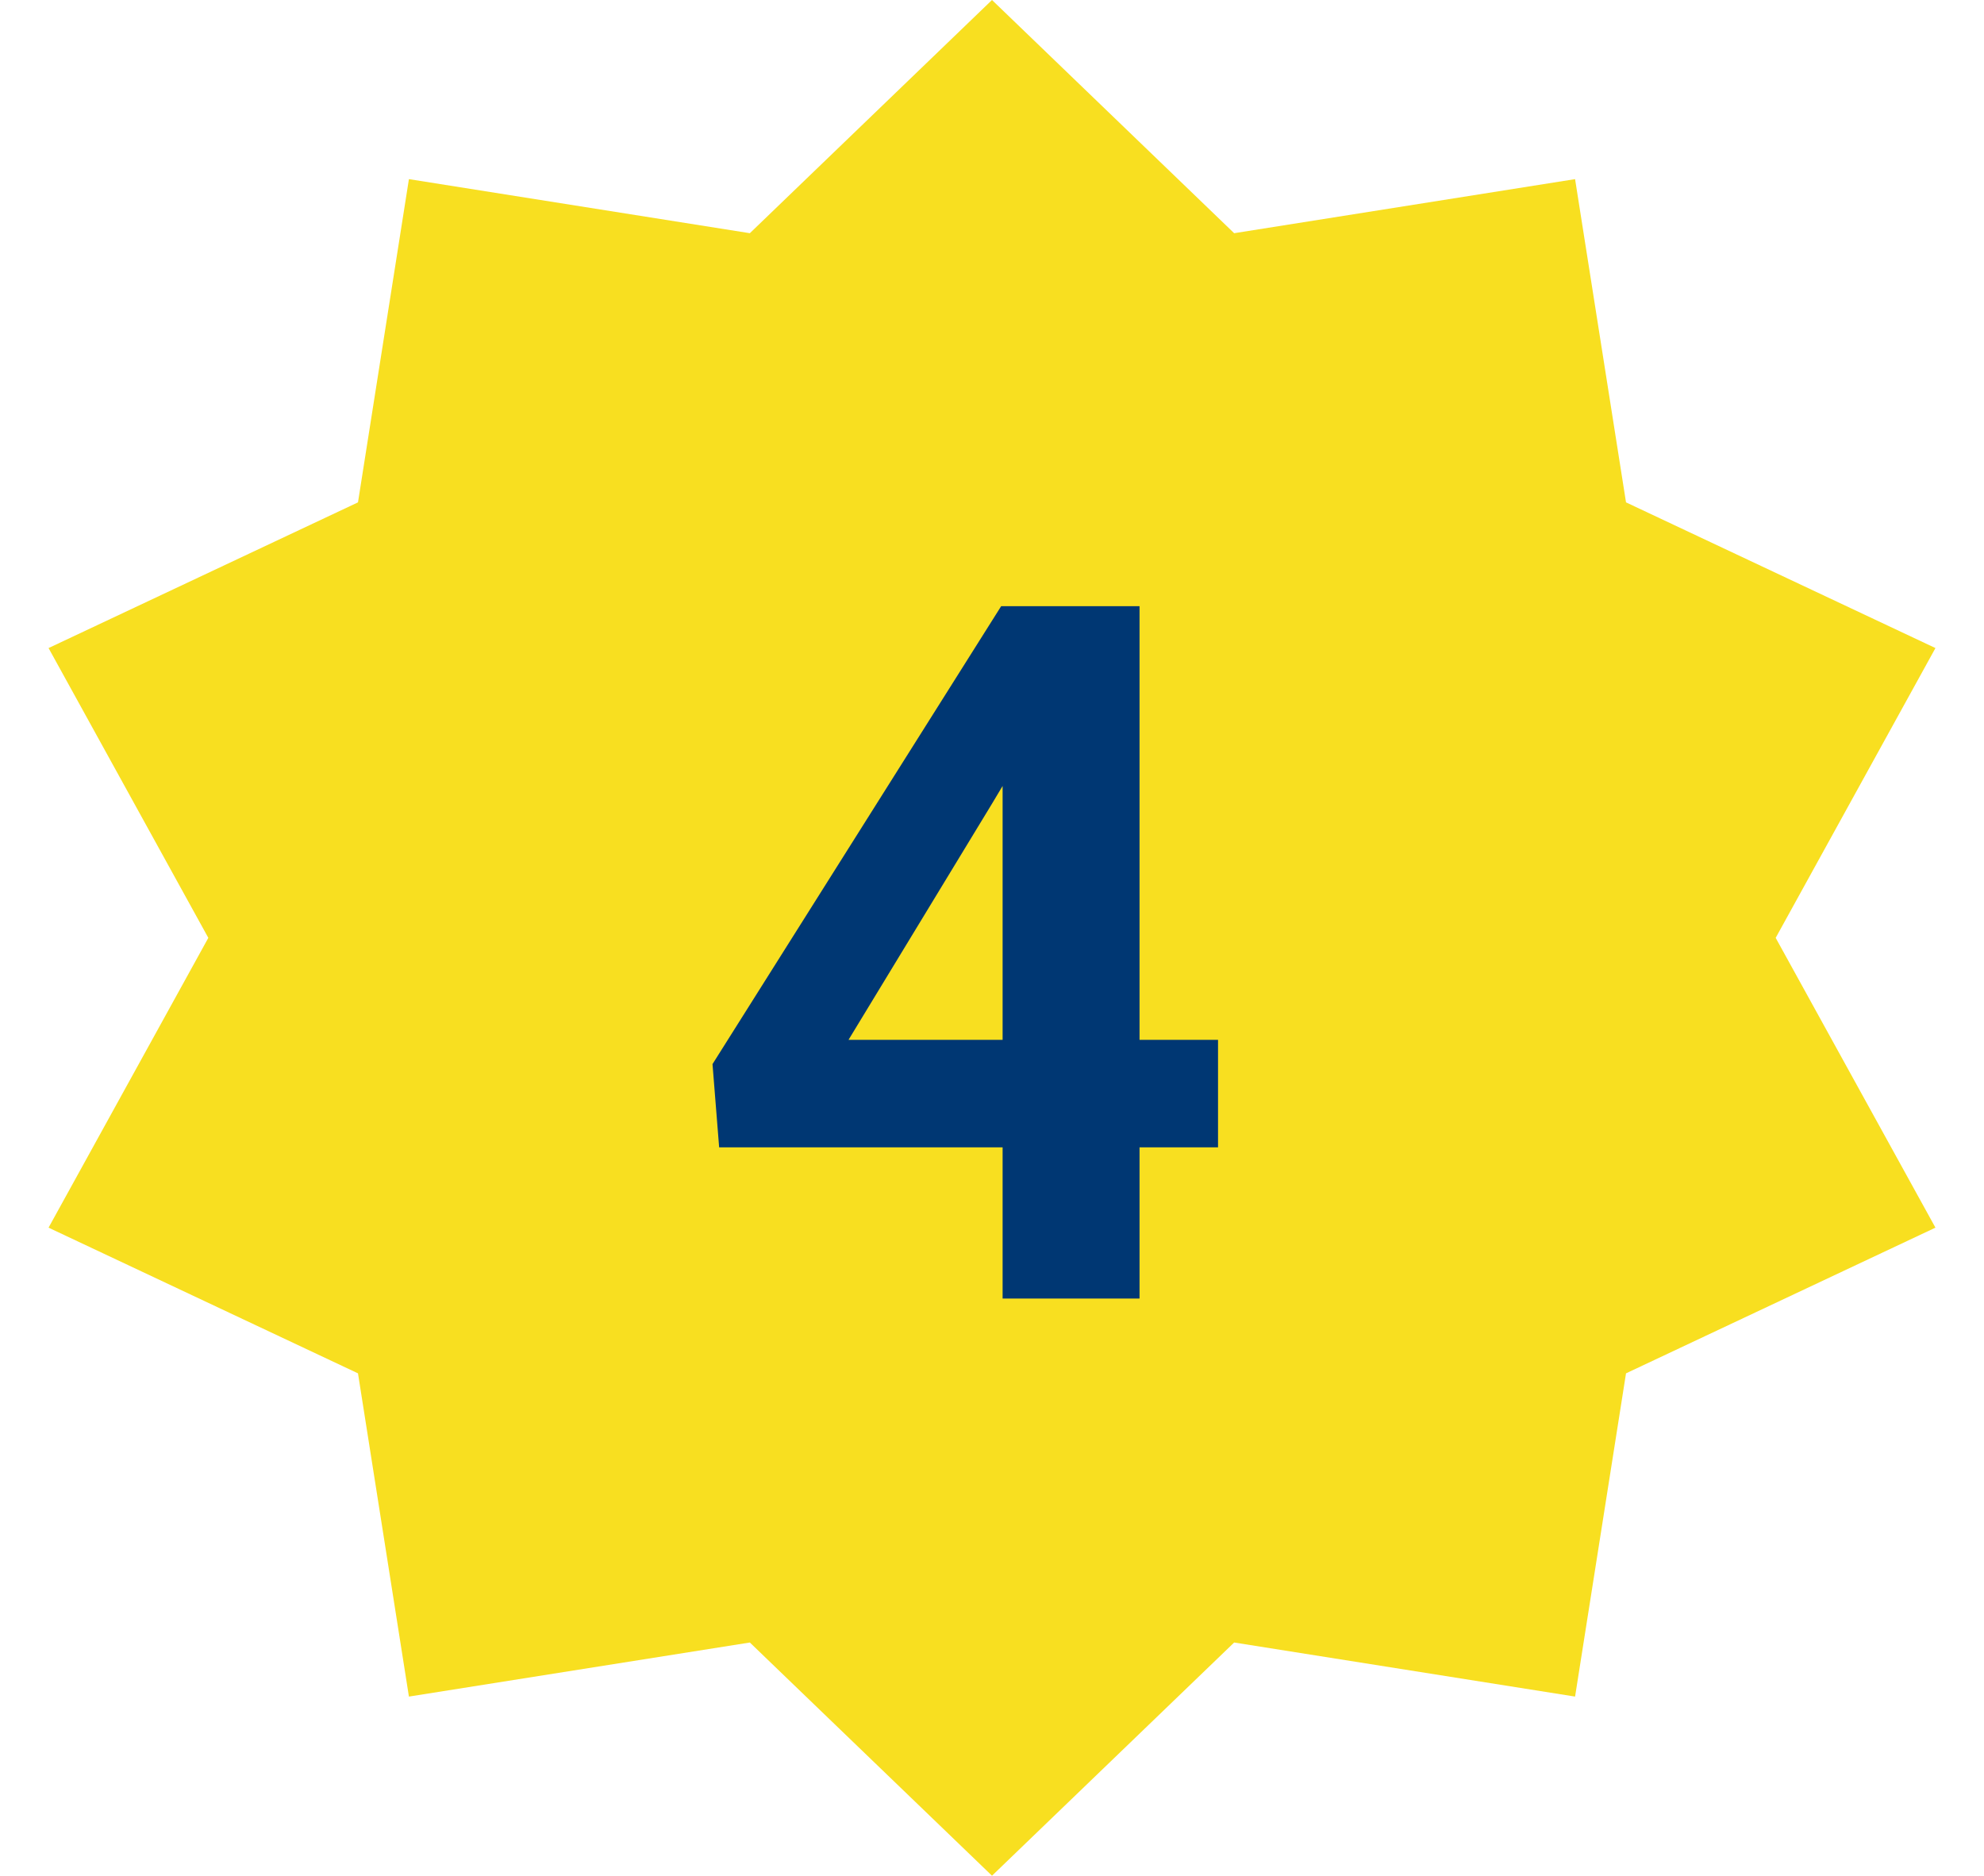
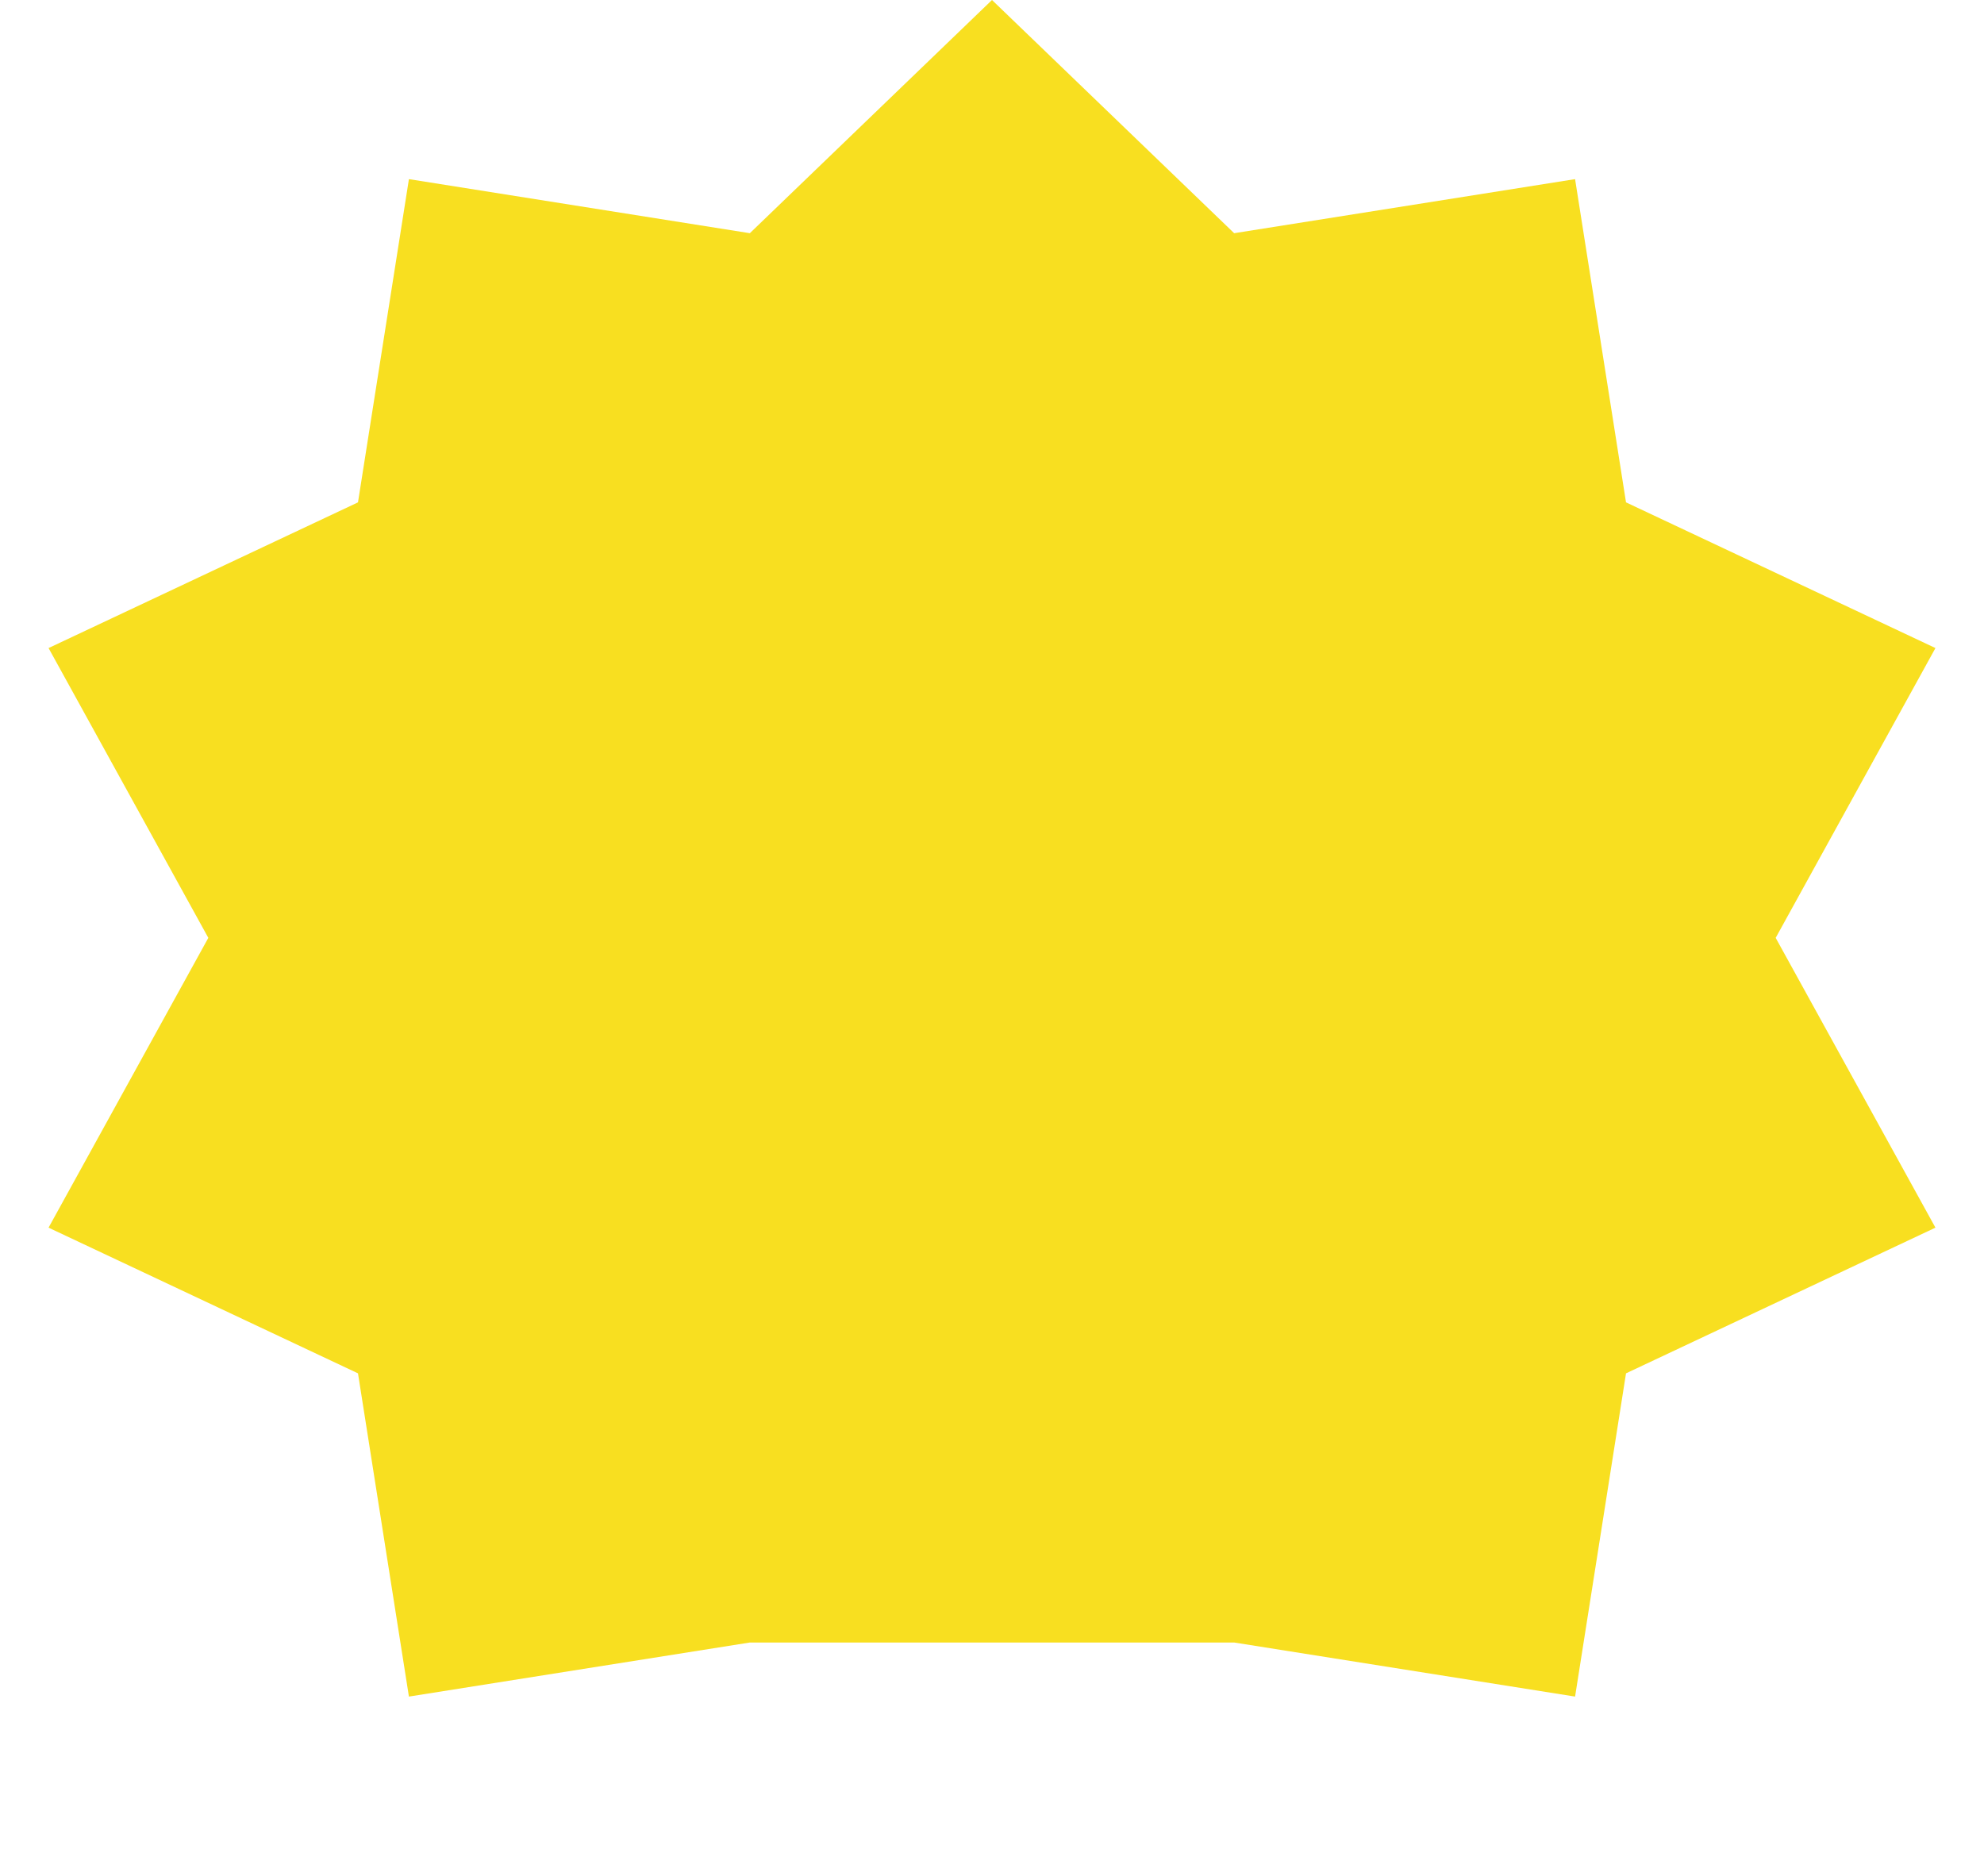
<svg xmlns="http://www.w3.org/2000/svg" width="55" height="52" viewBox="0 0 55 52" fill="none">
-   <path d="M27.5 0L34.213 6.465L43.664 4.966L45.076 13.927L53.654 17.966L49.225 26L53.654 34.034L45.076 38.073L43.664 47.034L34.213 45.535L27.5 52L20.787 45.535L11.336 47.034L9.924 38.073L1.346 34.034L5.775 26L1.346 17.966L9.924 13.927L11.336 4.966L20.787 6.465L27.5 0Z" fill="#F8DF20" />
-   <path d="M33.766 28.828V31.808H19.936L19.752 29.5L27.754 16.805H30.773L27.503 22.276L23.522 28.828H33.766ZM31.59 16.805V36H27.794V16.805H31.59Z" fill="#003773" />
+   <path d="M27.5 0L34.213 6.465L43.664 4.966L45.076 13.927L53.654 17.966L49.225 26L53.654 34.034L45.076 38.073L43.664 47.034L34.213 45.535L20.787 45.535L11.336 47.034L9.924 38.073L1.346 34.034L5.775 26L1.346 17.966L9.924 13.927L11.336 4.966L20.787 6.465L27.5 0Z" fill="#F8DF20" />
</svg>